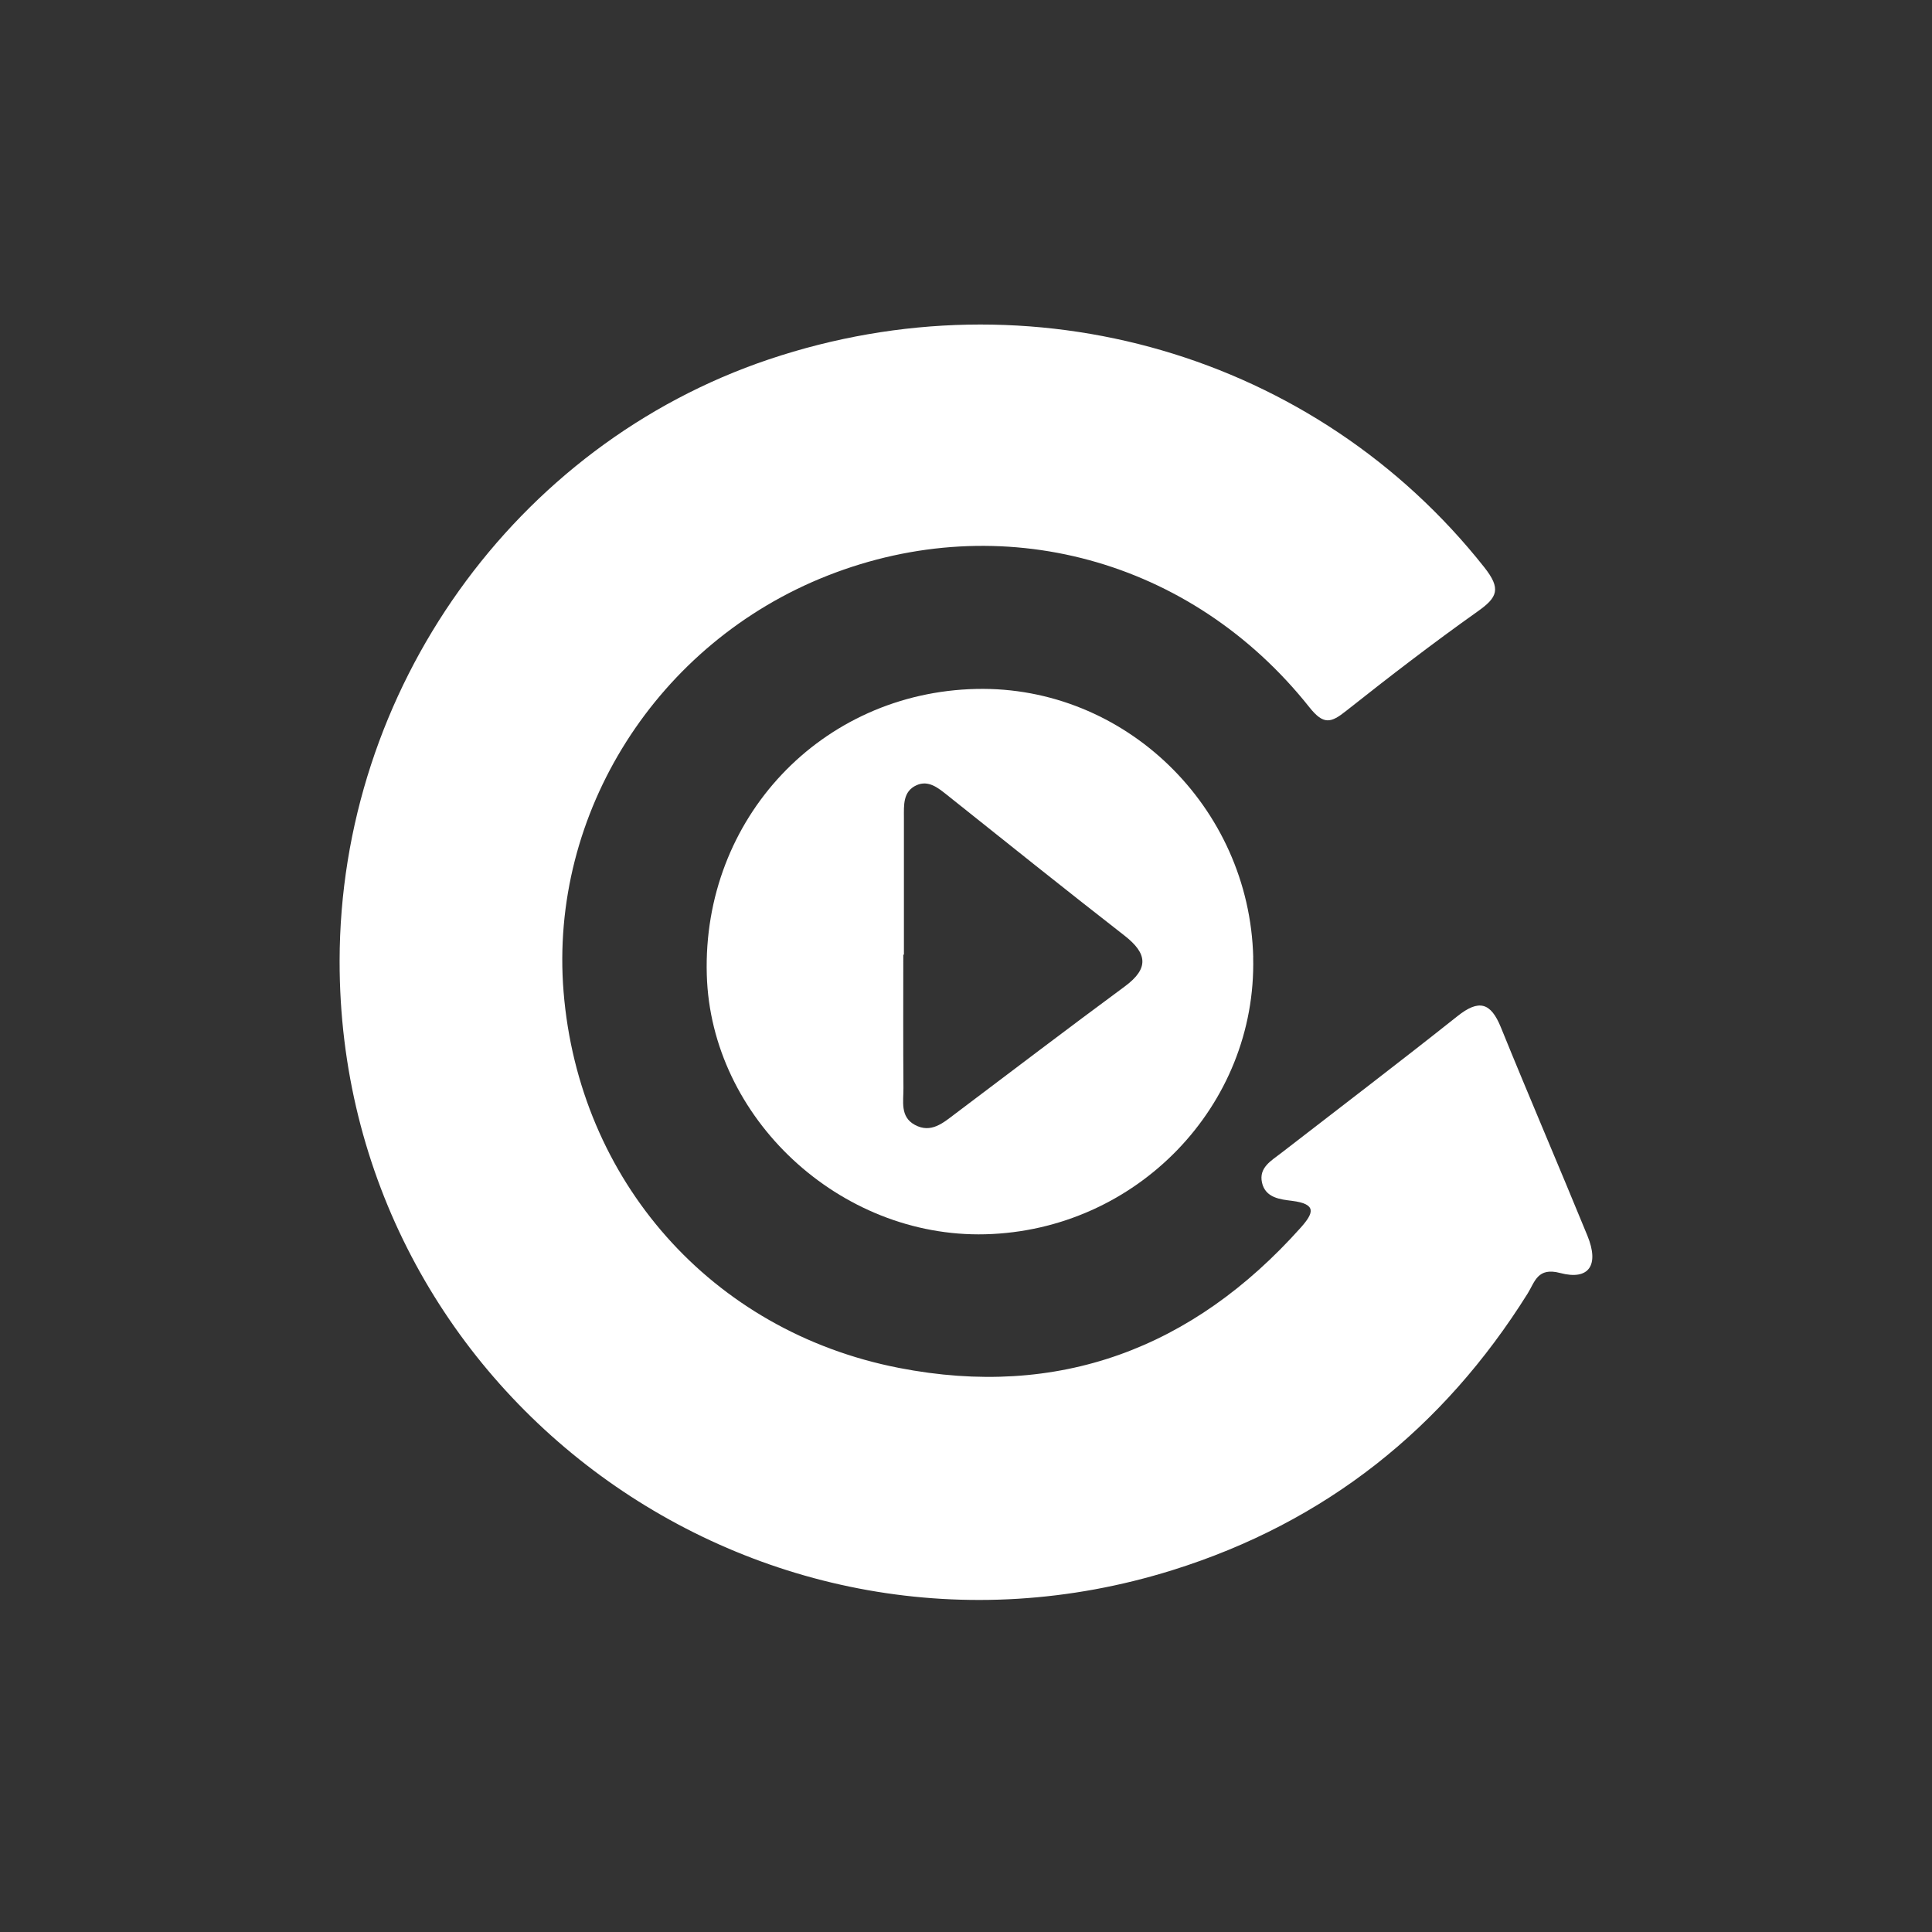
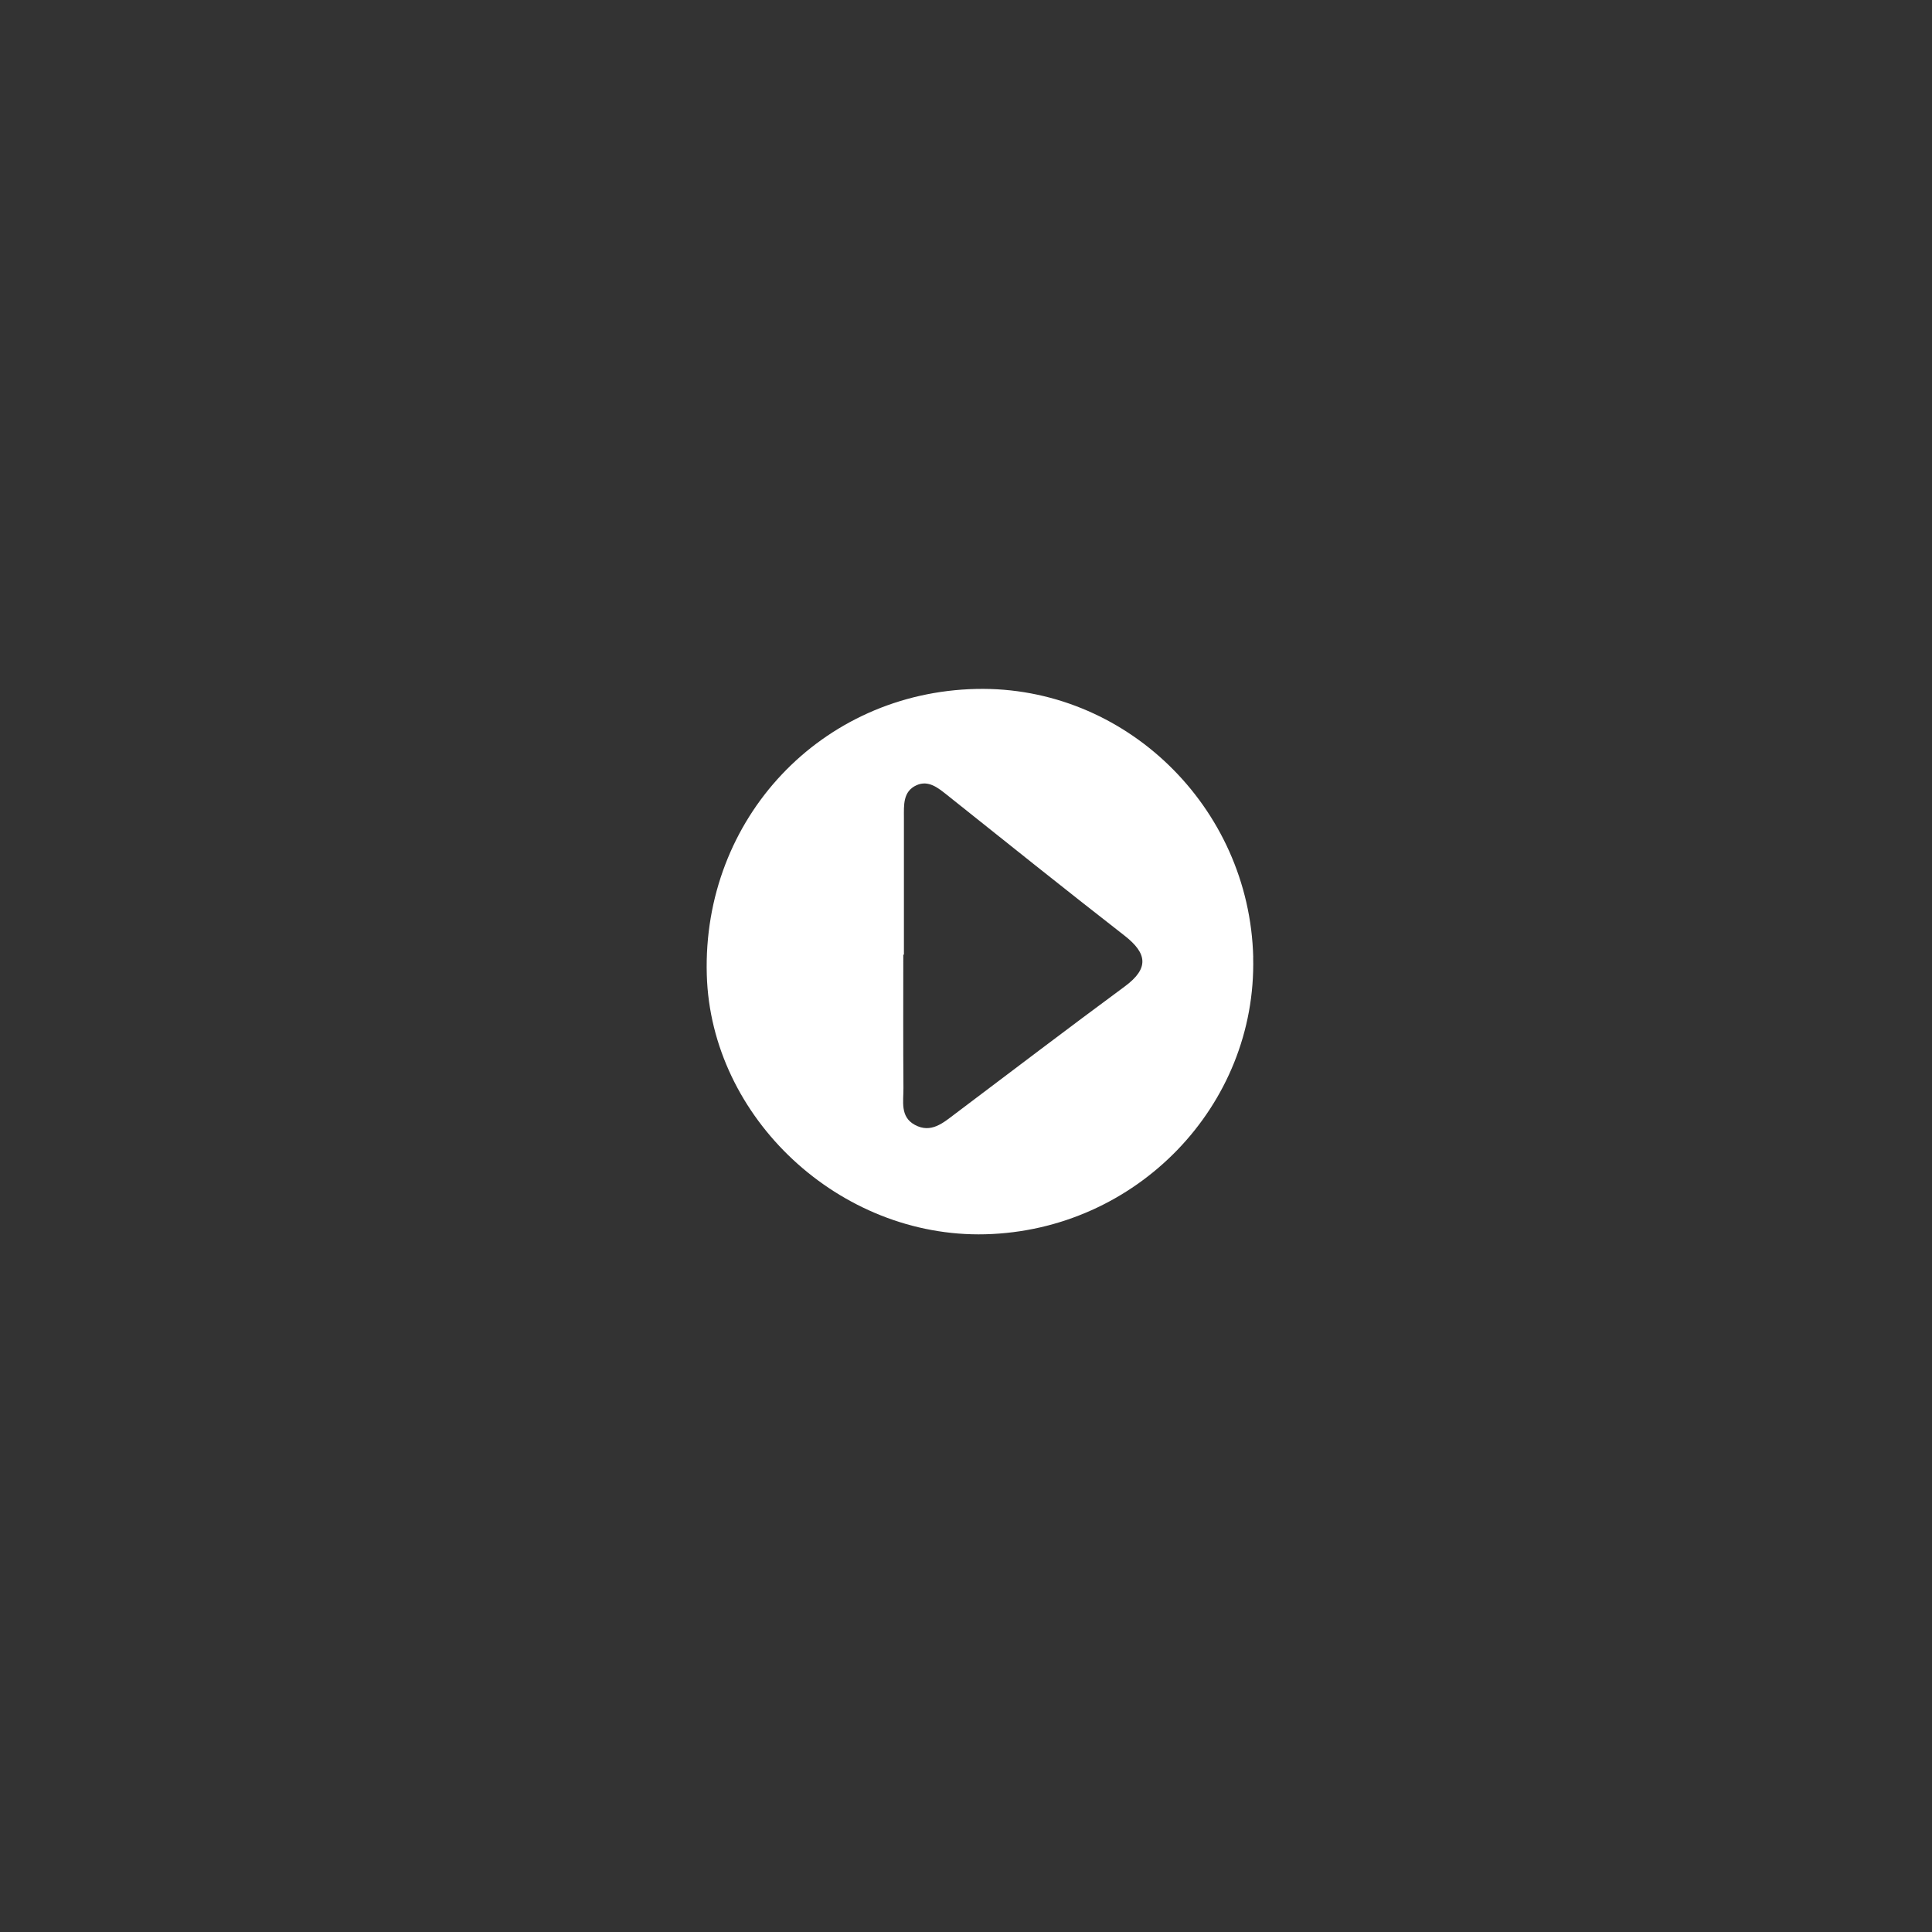
<svg xmlns="http://www.w3.org/2000/svg" width="256" height="256" viewBox="0 0 256 256" fill="none">
  <rect x="0" y="0" width="256" height="256" fill="#333333" stroke="none" />
  <g clip-path="url(#clip0_829_1500)">
    <g clip-path="url(#clip1_829_1500)">
-       <path d="M45 127.331C45.037 91.425 68.202 58.953 101.876 47.621C136.684 35.914 174.363 46.954 196.678 75.171C198.919 78.011 198.452 79.143 195.8 81.015C189.865 85.225 184.085 89.672 178.378 94.192C176.357 95.799 175.387 96.092 173.494 93.708C157.865 74.029 132.632 67.236 109.668 76.267C87.079 85.152 72.757 107.725 74.677 131.422C76.698 156.324 94.166 176.386 119.106 181.254C140.25 185.381 158.038 178.688 172.333 162.689C174.08 160.735 174.519 159.538 171.199 159.118C169.644 158.927 167.669 158.726 167.221 156.699C166.782 154.699 168.455 153.804 169.754 152.79C177.546 146.754 185.402 140.782 193.121 134.646C195.956 132.39 197.529 132.819 198.873 136.125C202.623 145.357 206.564 154.516 210.342 163.739C211.933 167.629 210.561 169.693 206.729 168.679C203.729 167.885 203.382 169.848 202.431 171.382C191.227 189.299 175.589 201.727 155.377 208.046C100.522 225.195 44.945 184.459 45 127.331Z" fill="white" />
      <path d="M166.05 126.838C166.544 146.526 150.576 163.036 130.565 163.547C111.259 164.04 94.194 148.142 93.654 129.166C93.06 108.456 108.826 91.736 129.376 91.288C149.03 90.859 165.556 106.876 166.059 126.838H166.05ZM119.783 126.5C119.783 126.5 119.728 126.5 119.691 126.5C119.691 132.39 119.664 138.28 119.71 144.17C119.728 145.923 119.234 147.978 121.228 149.055C123.359 150.206 124.959 148.8 126.541 147.603C134.031 141.96 141.485 136.28 149.039 130.71C152.268 128.326 152.039 126.345 149.012 123.98C141.128 117.843 133.336 111.597 125.526 105.369C124.31 104.401 123.029 103.333 121.447 104.045C119.618 104.867 119.774 106.702 119.774 108.374C119.783 114.41 119.774 120.455 119.774 126.491L119.783 126.5Z" fill="white" />
    </g>
  </g>
  <defs>
    <clipPath id="clip0_829_1500">
      <rect width="256" height="256" fill="white" />
    </clipPath>
    <clipPath id="clip1_829_1500">
      <rect width="166" height="169" fill="white" transform="translate(45 43)" />
    </clipPath>
  </defs>
</svg>